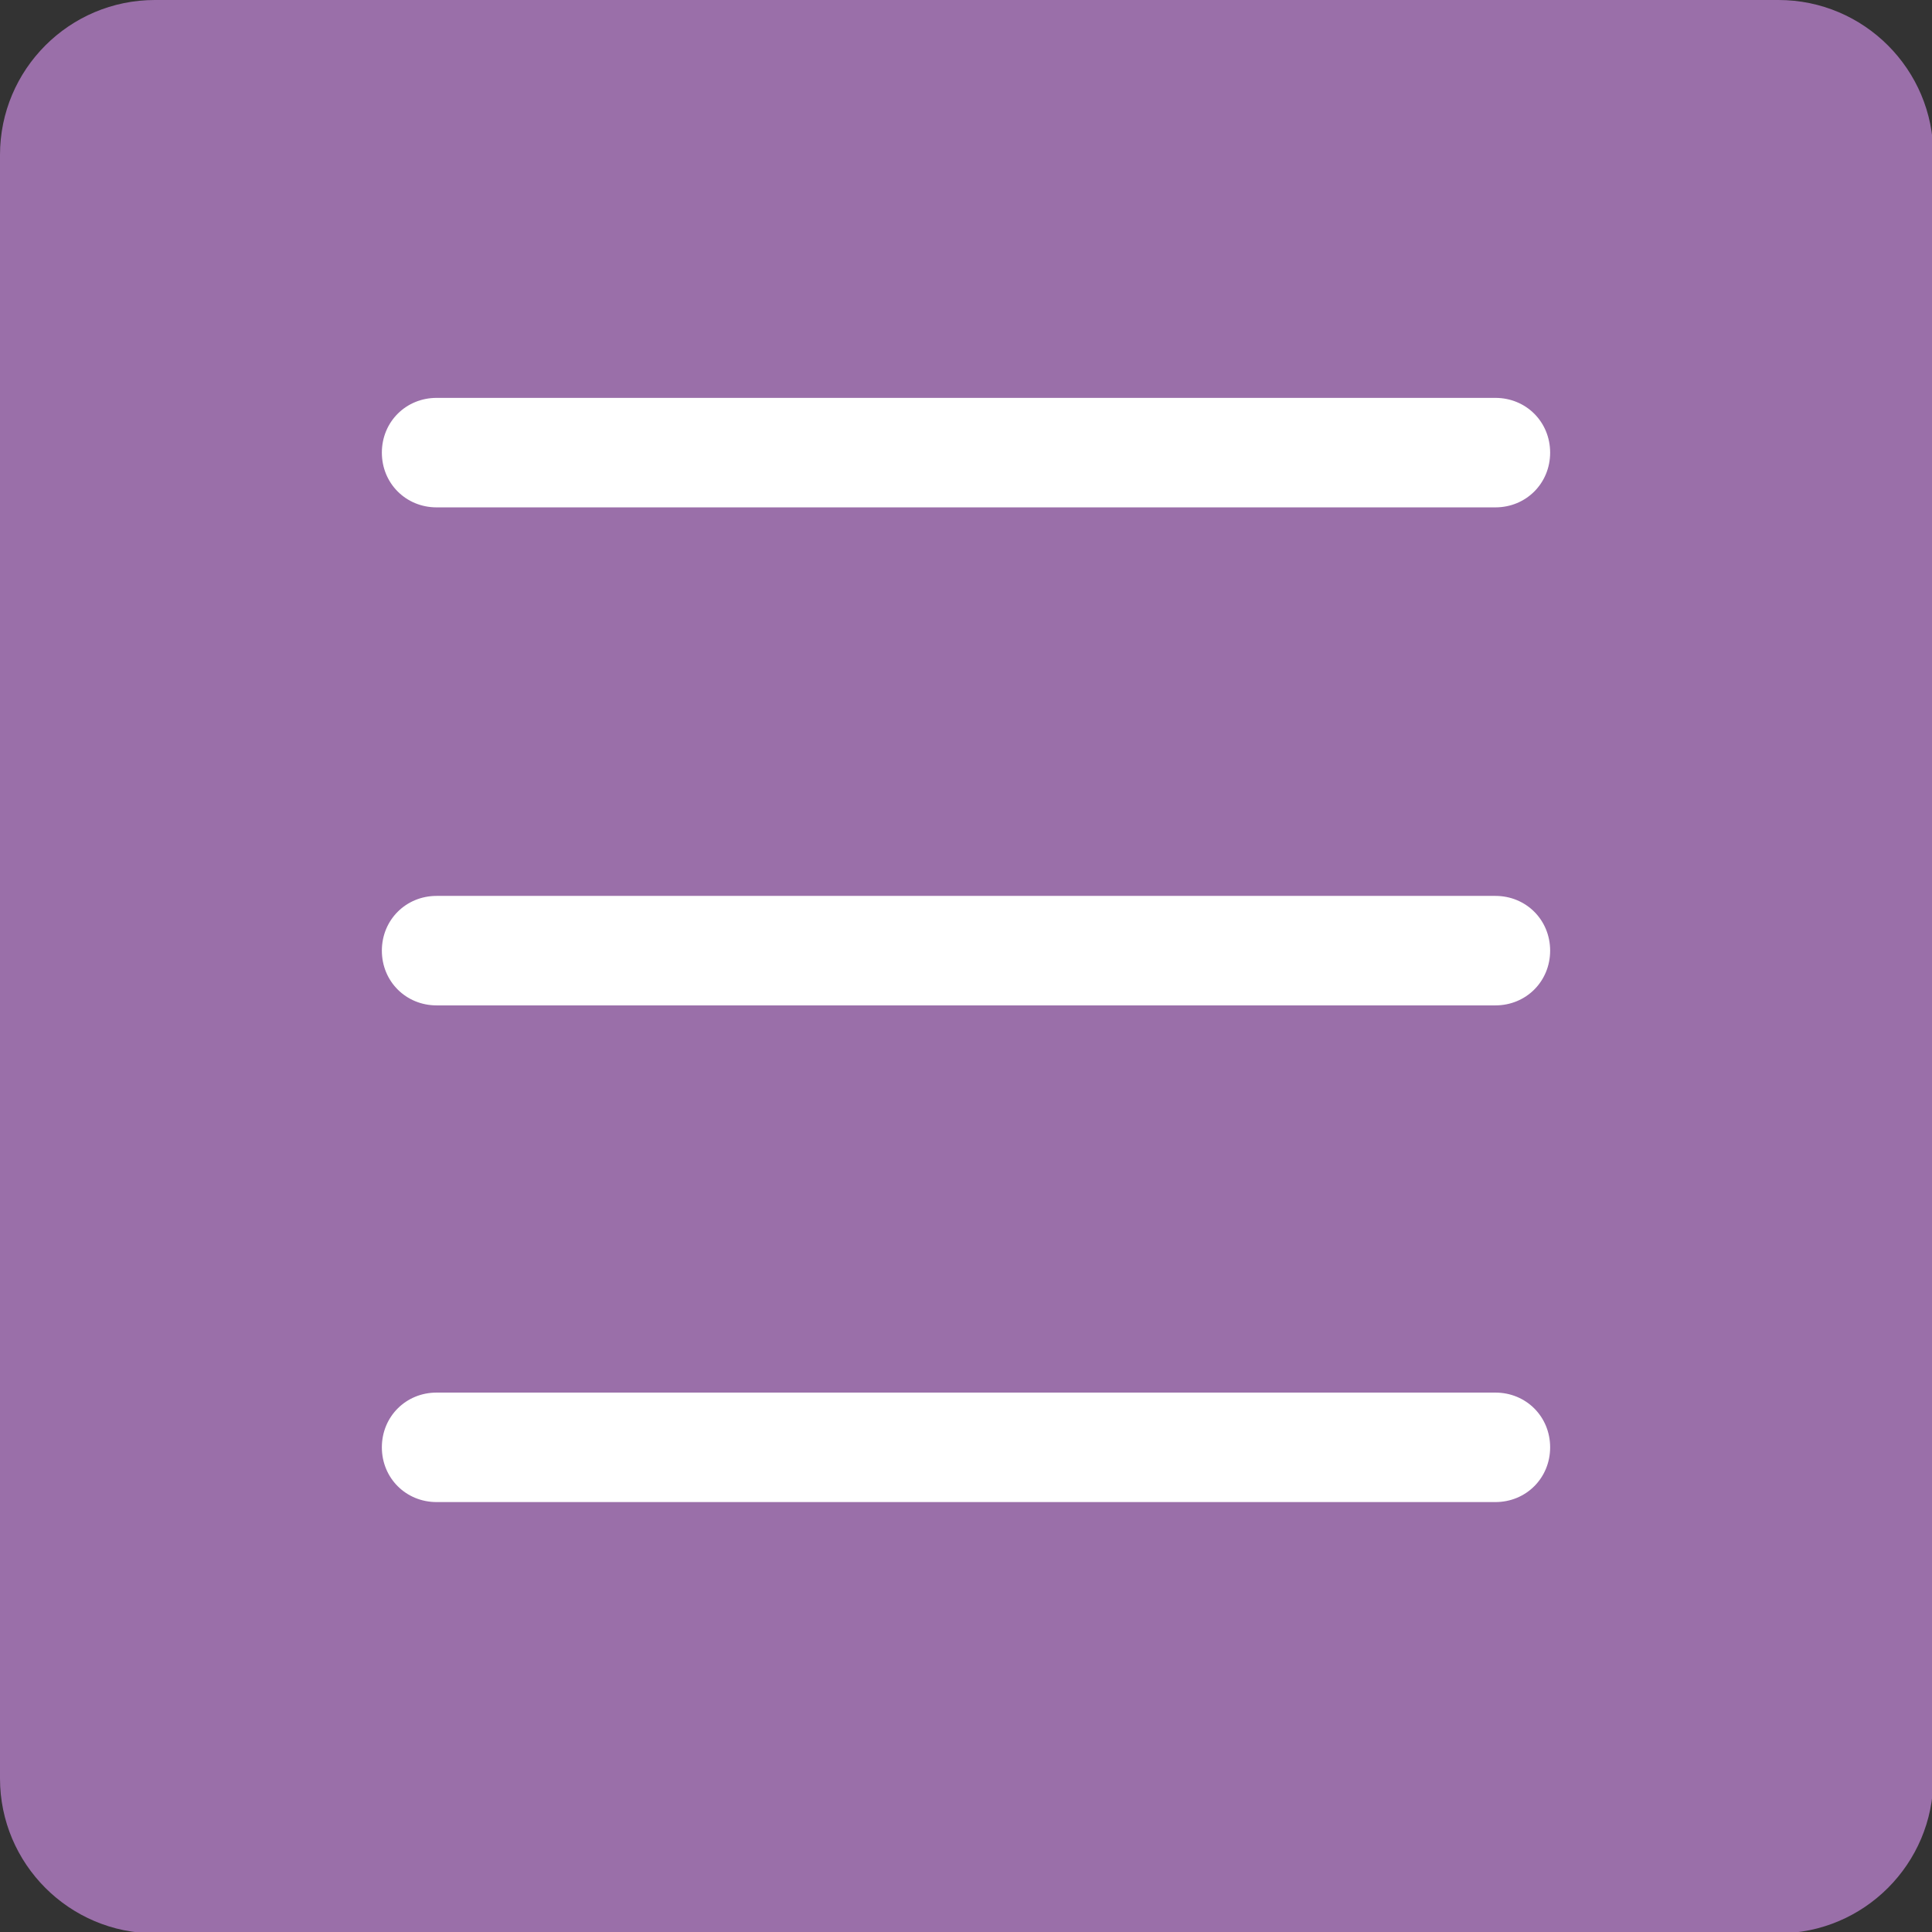
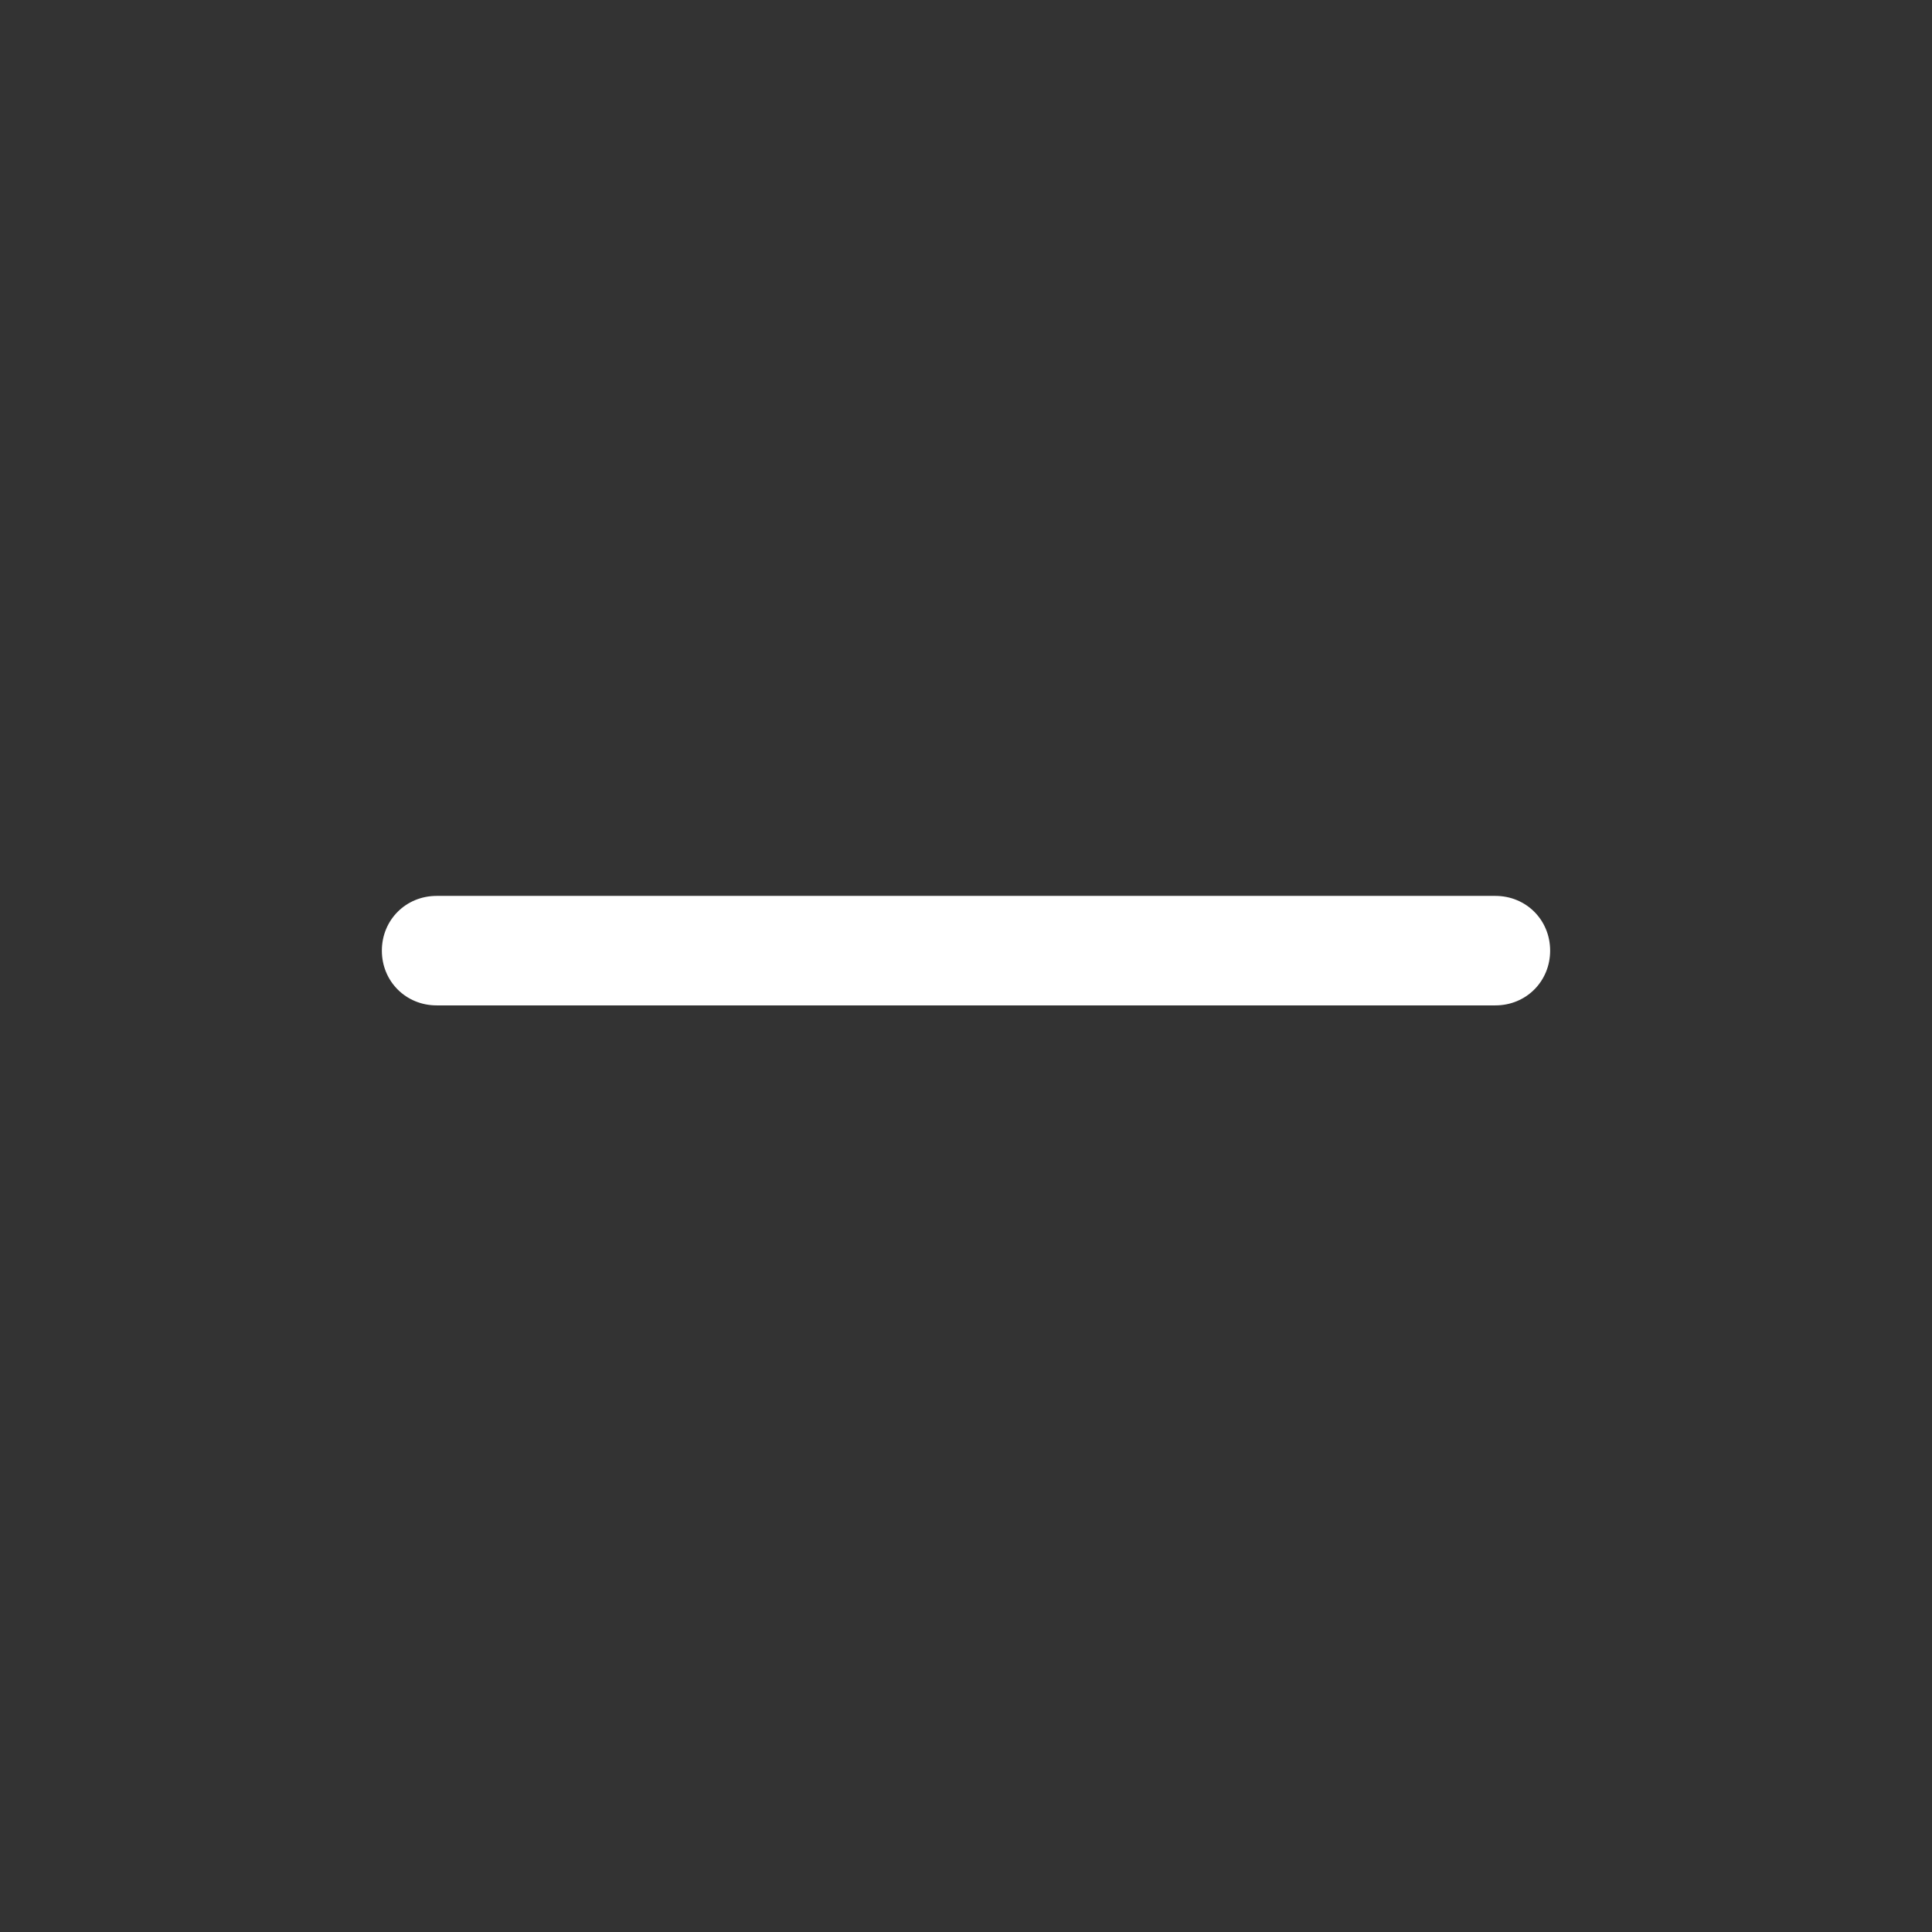
<svg xmlns="http://www.w3.org/2000/svg" xmlns:xlink="http://www.w3.org/1999/xlink" version="1.1" id="Ebene_1" x="0px" y="0px" viewBox="0 0 144.7 144.7" style="enable-background:new 0 0 144.7 144.7;" xml:space="preserve">
  <rect x="0" y="0" width="144.7" height="144.7" fill="#333333" stroke="none" />
  <style type="text/css">
	.st0{fill:#9A6FA9;}
	.st1{fill:none;}
	.st2{clip-path:url(#SVGID_00000178893726857162518650000003827004698688420266_);}
	.st3{fill:#FFFFFF;}
</style>
  <g>
-     <path class="st0" d="M11.6,0C5.2,0,0,5.2,0,11.6v121.6c0,6.4,5.2,11.6,11.6,11.6h121.6c6.4,0,11.6-5.2,11.6-11.6V11.6   c0-6.4-5.2-11.6-11.6-11.6H11.6z" />
-   </g>
+     </g>
  <g>
    <path class="st1" d="M112,38H32.7c-2.3,0-4.1-1.8-4.1-4.1s1.8-4.1,4.1-4.1H112c2.3,0,4.1,1.8,4.1,4.1S114.3,38,112,38z" />
  </g>
  <g>
-     <path class="st1" d="M112,75.3H32.7c-2.3,0-4.1-1.8-4.1-4.1s1.8-4.1,4.1-4.1H112c2.3,0,4.1,1.8,4.1,4.1S114.3,75.3,112,75.3z" />
-   </g>
+     </g>
  <g>
    <path class="st1" d="M112,112.5H32.7c-2.3,0-4.1-1.8-4.1-4.1s1.8-4.1,4.1-4.1H112c2.3,0,4.1,1.8,4.1,4.1S114.3,112.5,112,112.5z" />
  </g>
  <g>
    <defs>
      <rect id="SVGID_1_" x="28.6" y="29.8" width="87.5" height="82.7" />
    </defs>
    <clipPath id="SVGID_00000023279426115133529180000016765936440232902555_">
      <use xlink:href="#SVGID_1_" style="overflow:visible;" />
    </clipPath>
    <g style="clip-path:url(#SVGID_00000023279426115133529180000016765936440232902555_);">
-       <path class="st3" d="M112,38H32.7c-2.3,0-4.1-1.8-4.1-4.1s1.8-4.1,4.1-4.1H112c2.3,0,4.1,1.8,4.1,4.1S114.3,38,112,38z" />
-     </g>
+       </g>
    <g style="clip-path:url(#SVGID_00000023279426115133529180000016765936440232902555_);">
      <path class="st3" d="M112,75.3H32.7c-2.3,0-4.1-1.8-4.1-4.1s1.8-4.1,4.1-4.1H112c2.3,0,4.1,1.8,4.1,4.1S114.3,75.3,112,75.3z" />
    </g>
    <g style="clip-path:url(#SVGID_00000023279426115133529180000016765936440232902555_);">
-       <path class="st3" d="M112,112.5H32.7c-2.3,0-4.1-1.8-4.1-4.1s1.8-4.1,4.1-4.1H112c2.3,0,4.1,1.8,4.1,4.1S114.3,112.5,112,112.5z" />
-     </g>
+       </g>
  </g>
</svg>